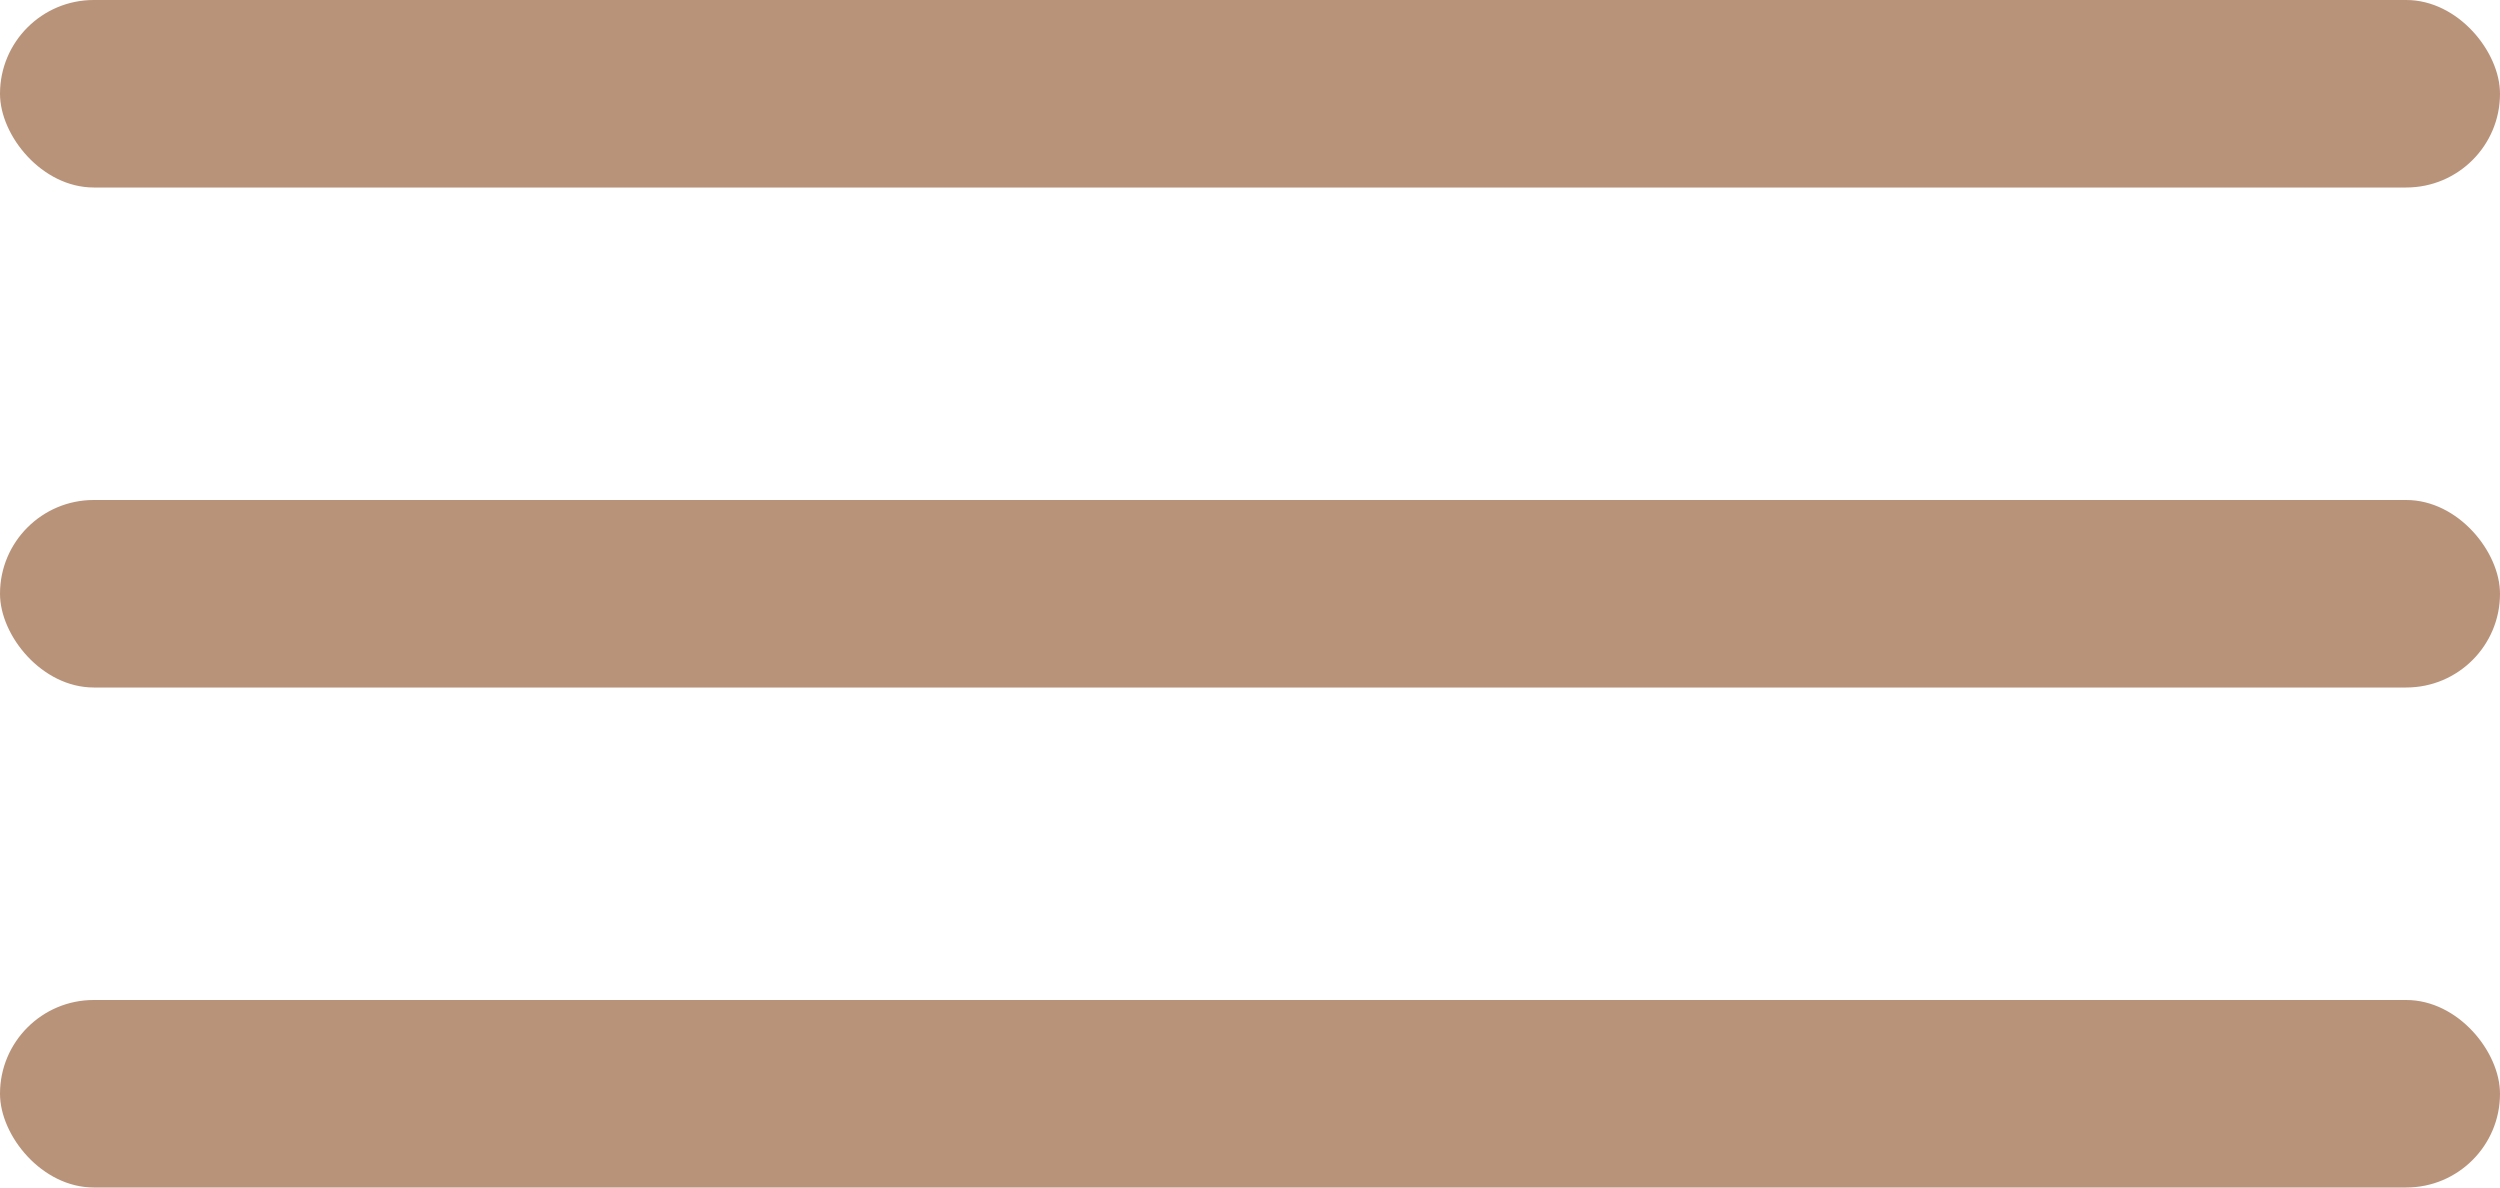
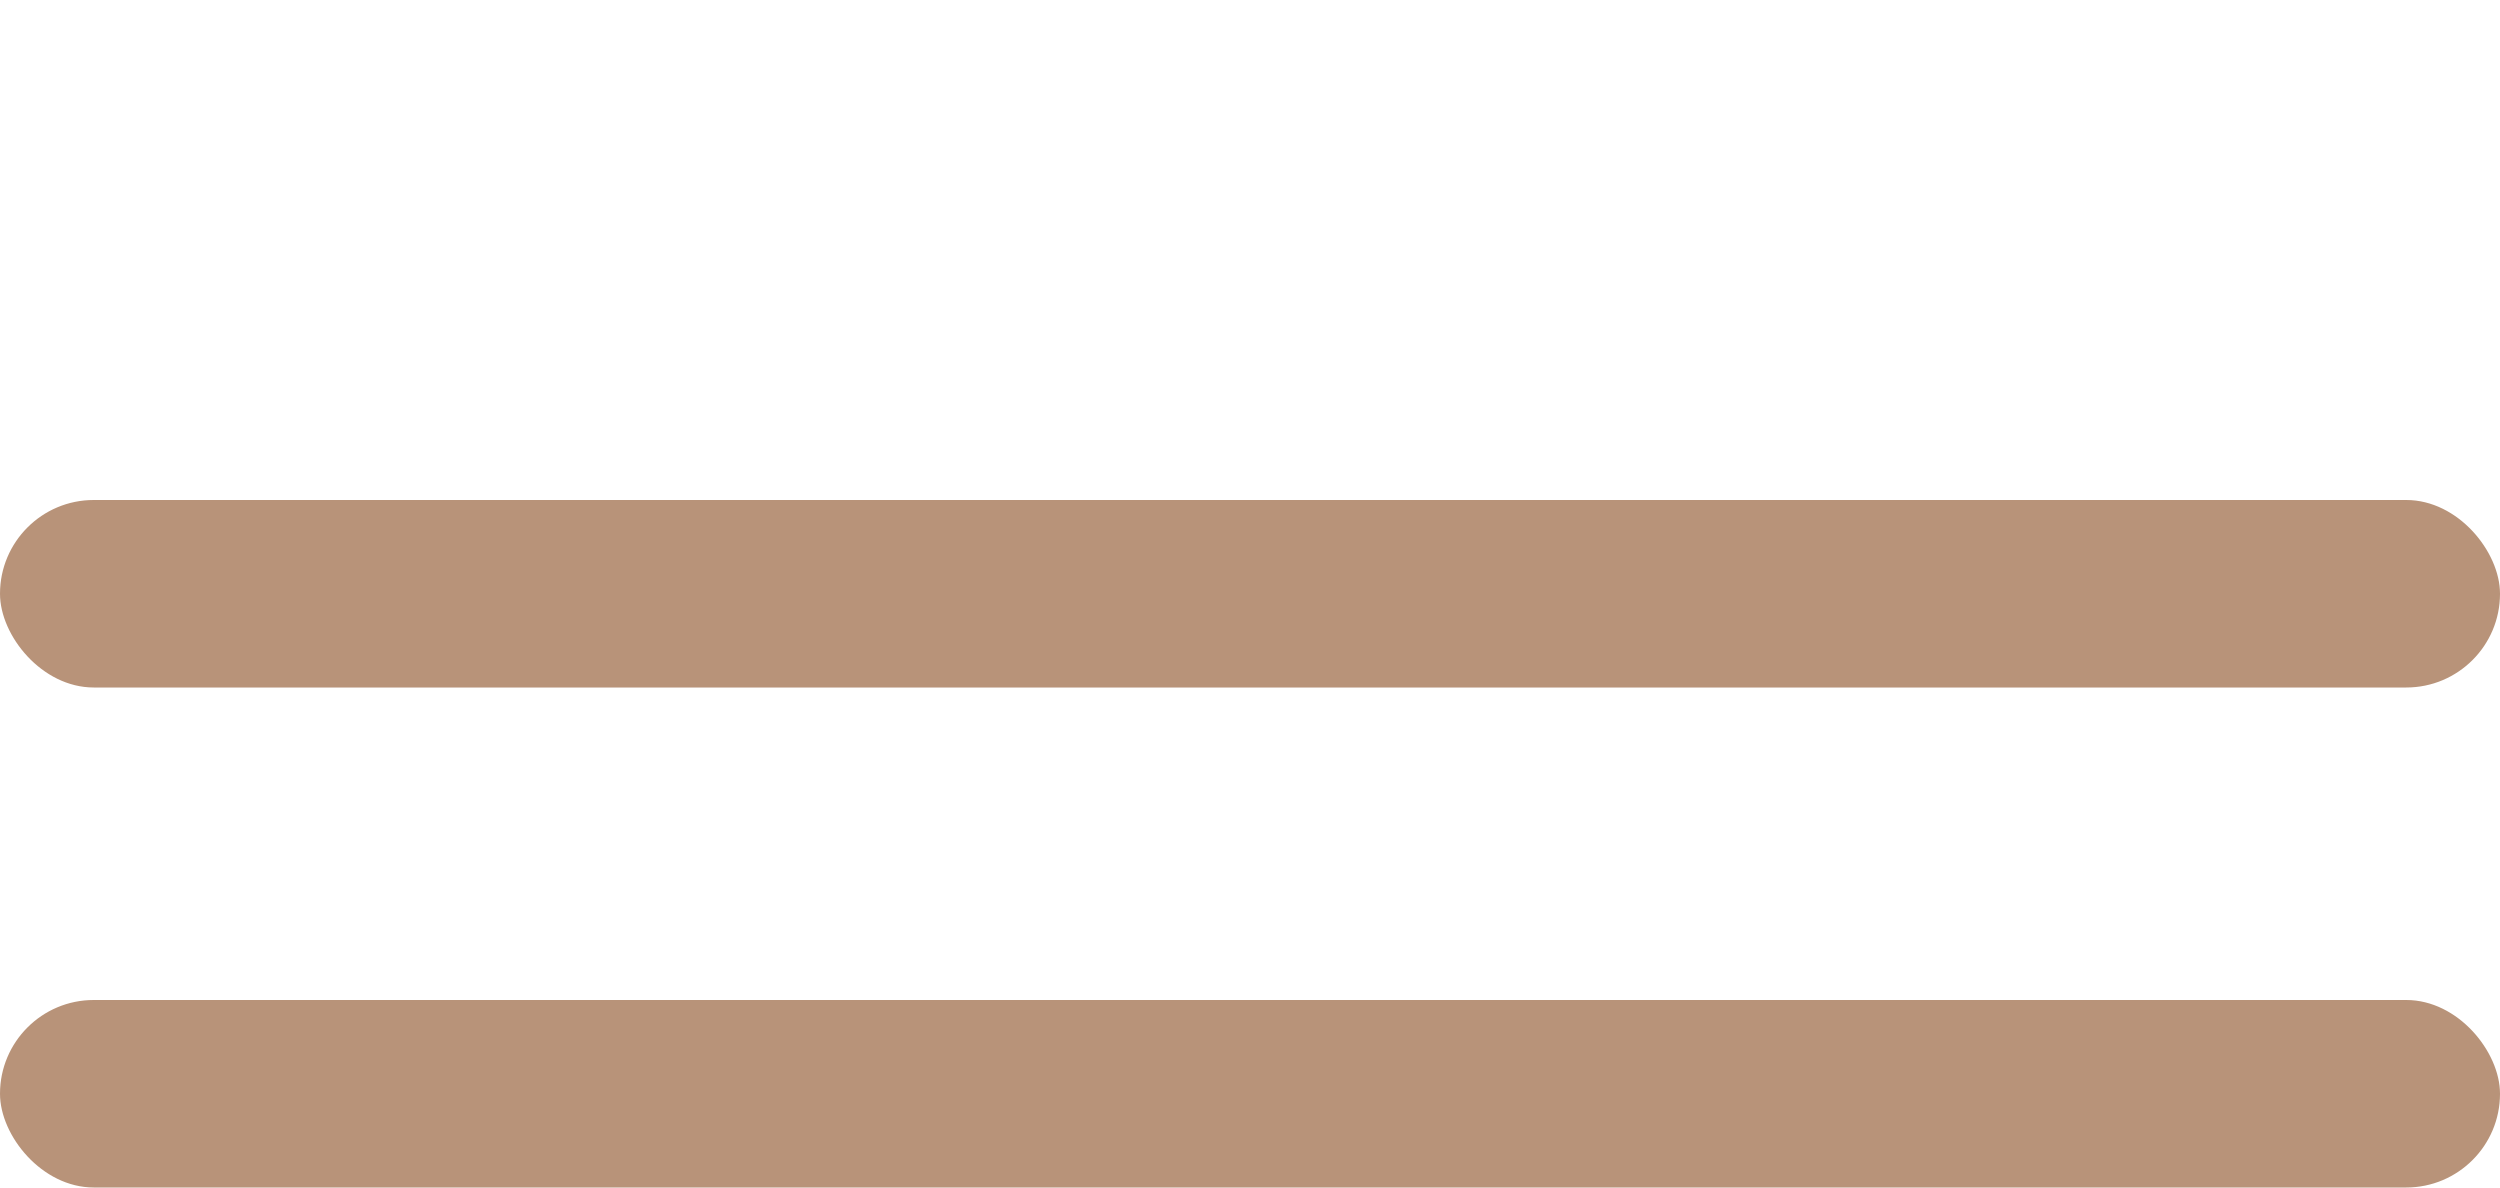
<svg xmlns="http://www.w3.org/2000/svg" width="40" height="19" viewBox="0 0 40 19" fill="none">
-   <rect width="40" height="3" rx="1.5" fill="#B89379" />
  <rect y="8" width="40" height="3" rx="1.5" fill="#B89379" />
  <rect y="16" width="40" height="3" rx="1.5" fill="#B89379" />
</svg>